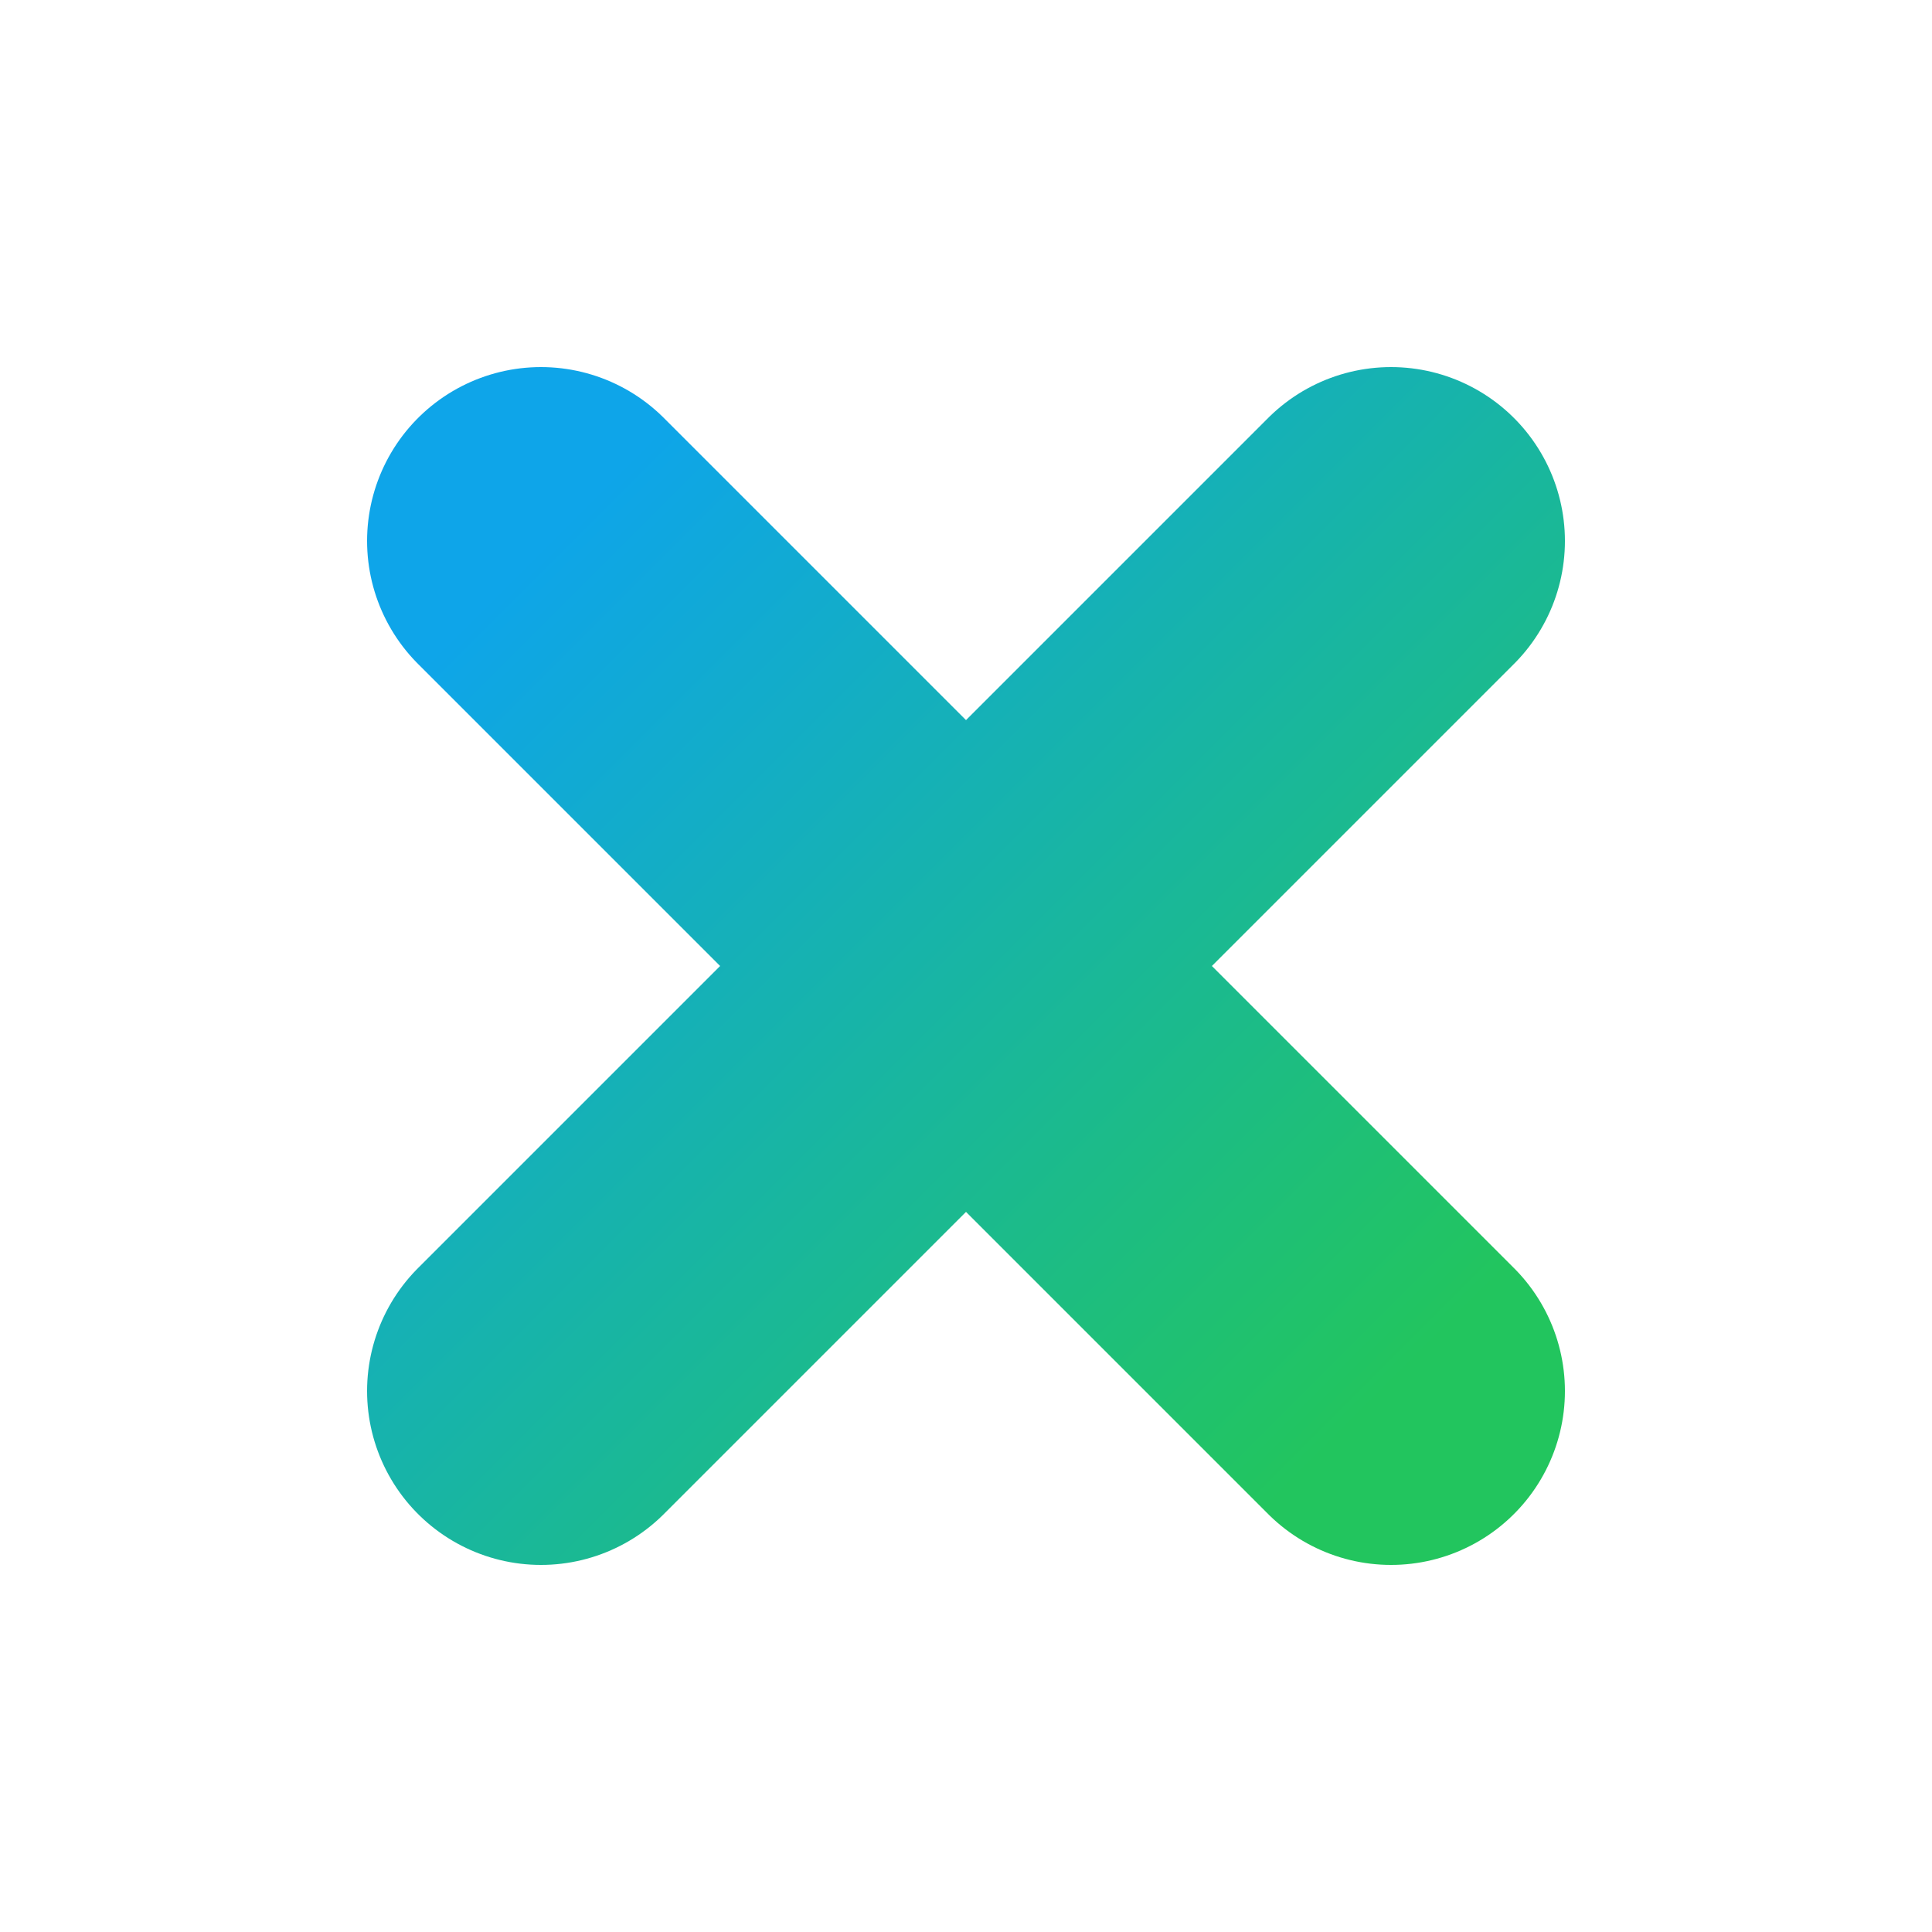
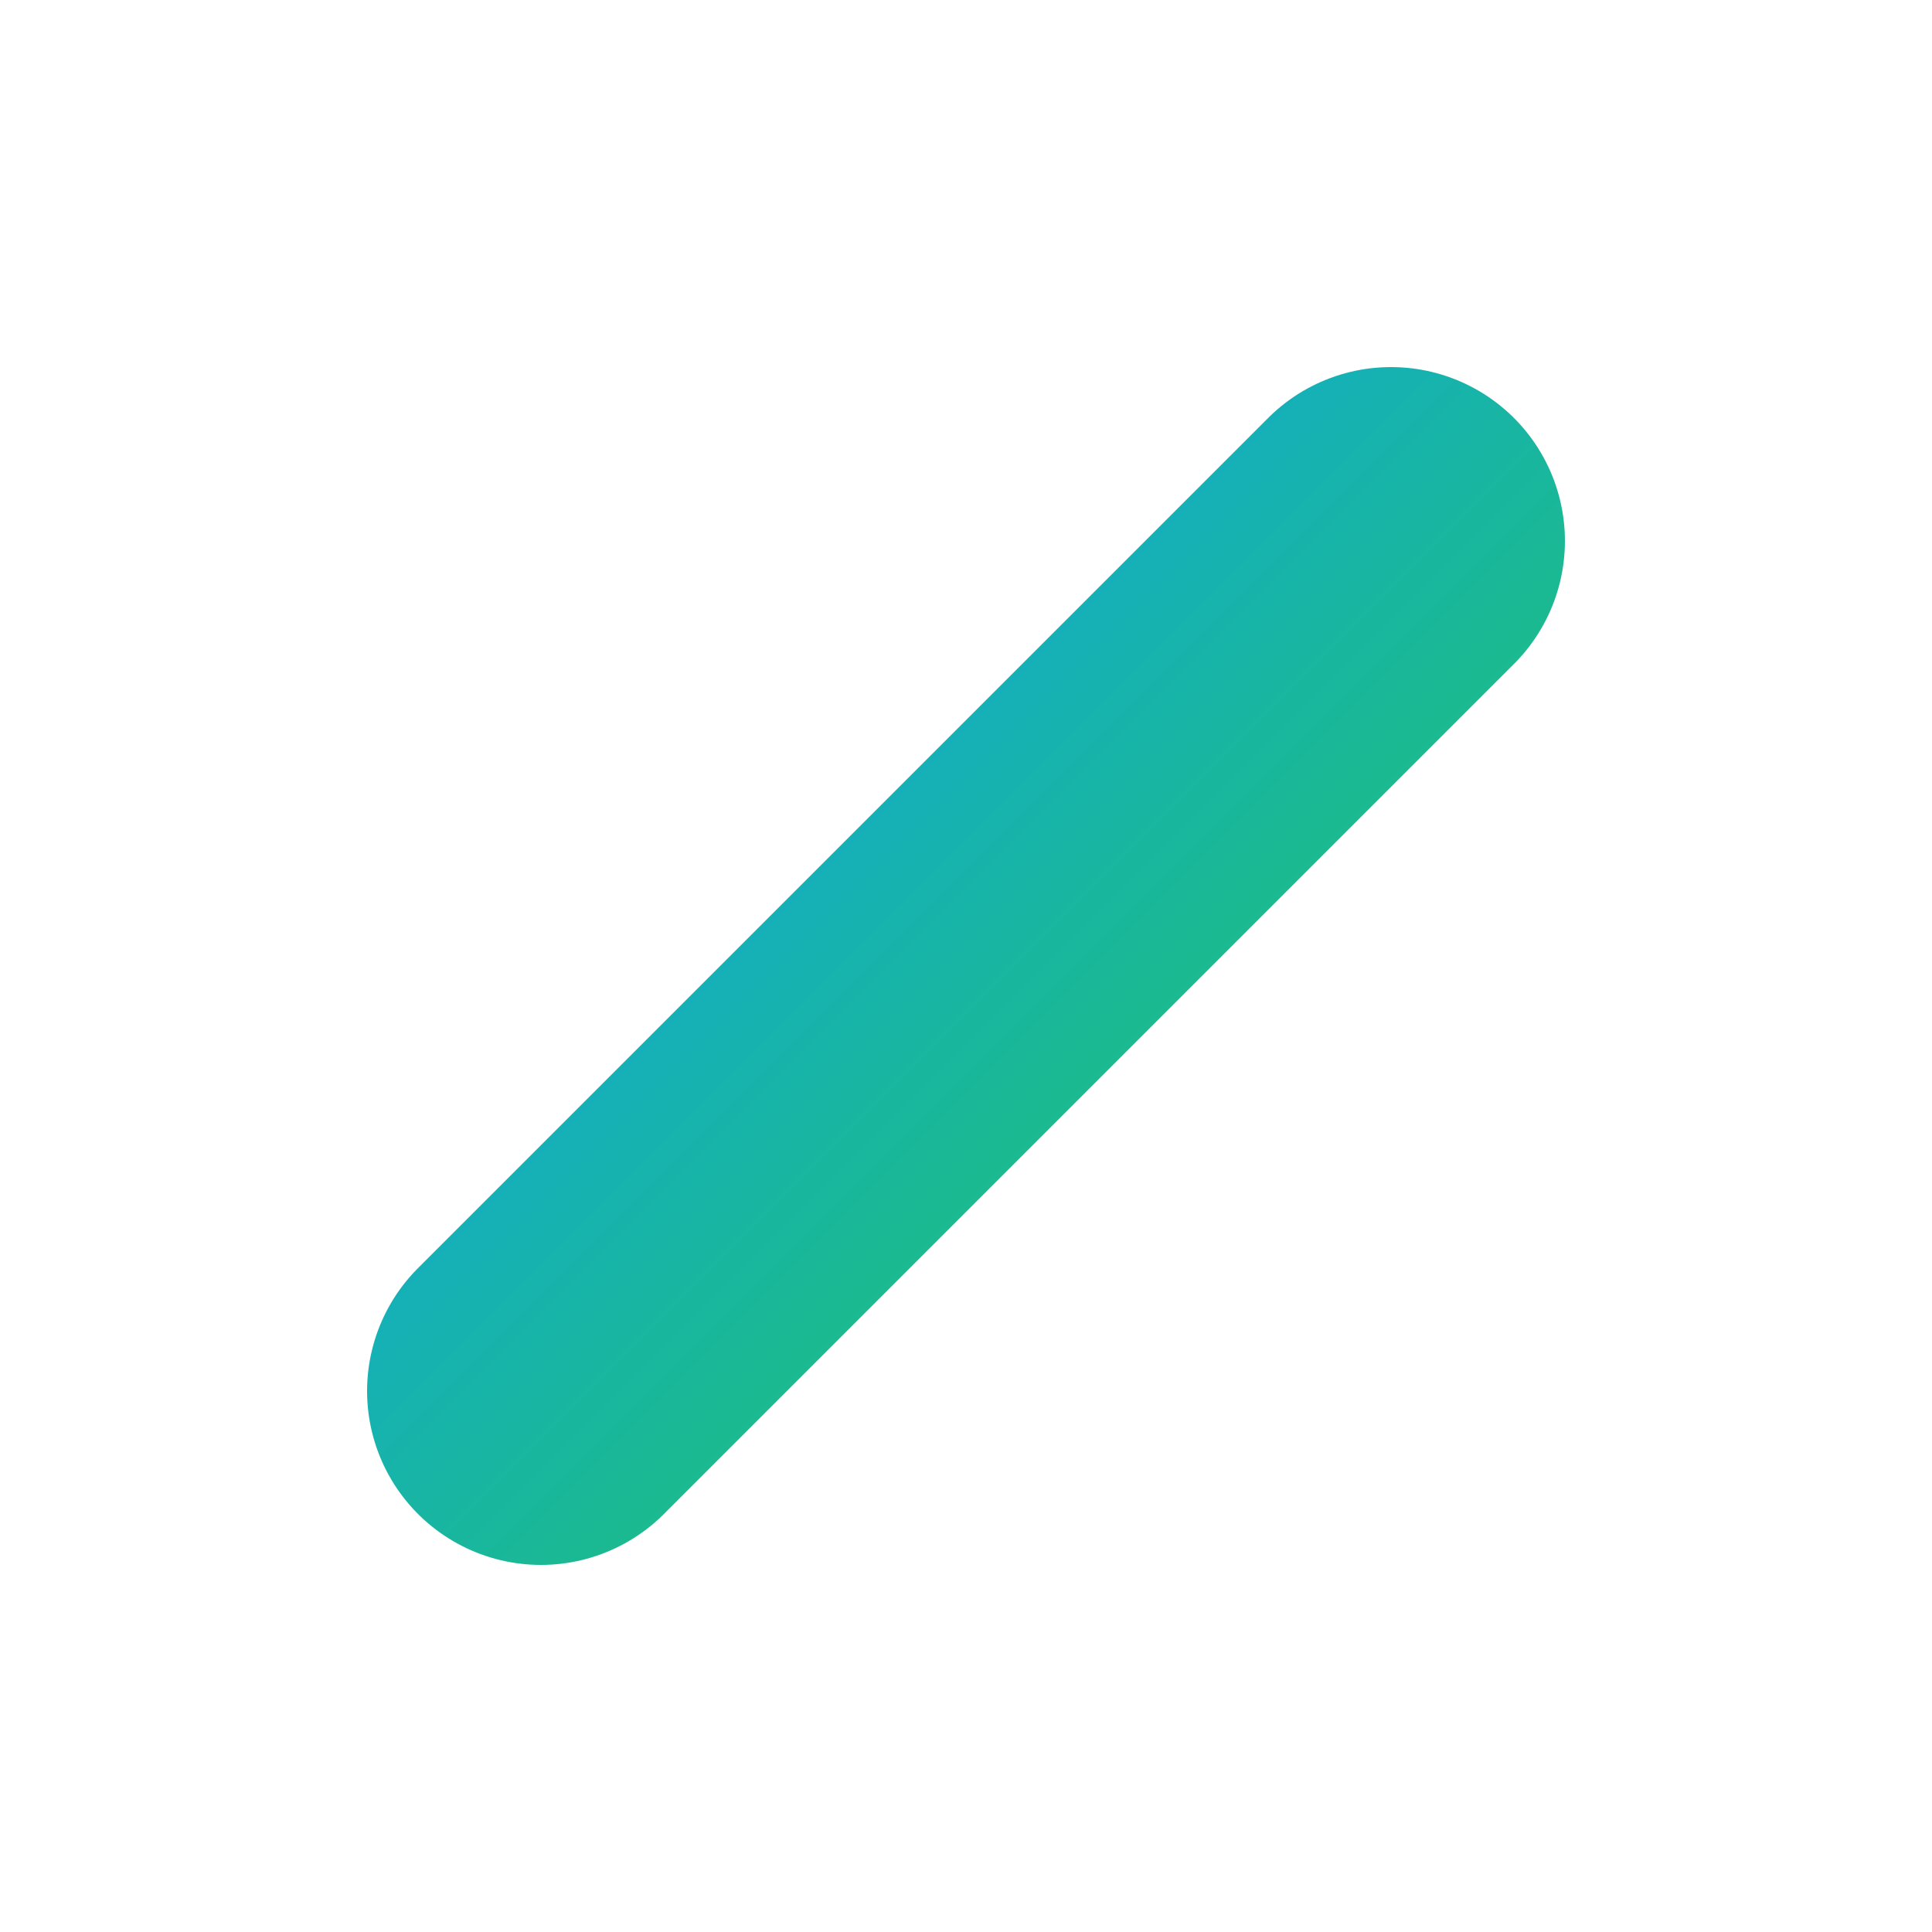
<svg xmlns="http://www.w3.org/2000/svg" viewBox="0 0 200 200" role="img" aria-label="FlexCareers X-mark bold">
  <title>FlexCareers X-mark (bold)</title>
  <defs>
    <linearGradient id="fc-grad" x1="0" y1="0" x2="1" y2="1">
      <stop offset="0" stop-color="#0ea5e9" />
      <stop offset="1" stop-color="#22c55e" />
    </linearGradient>
  </defs>
  <g stroke="url(#fc-grad)" stroke-width="36" stroke-linecap="round" stroke-linejoin="round" fill="none">
-     <line x1="56" y1="56" x2="144" y2="144" />
    <line x1="144" y1="56" x2="56" y2="144" />
  </g>
</svg>